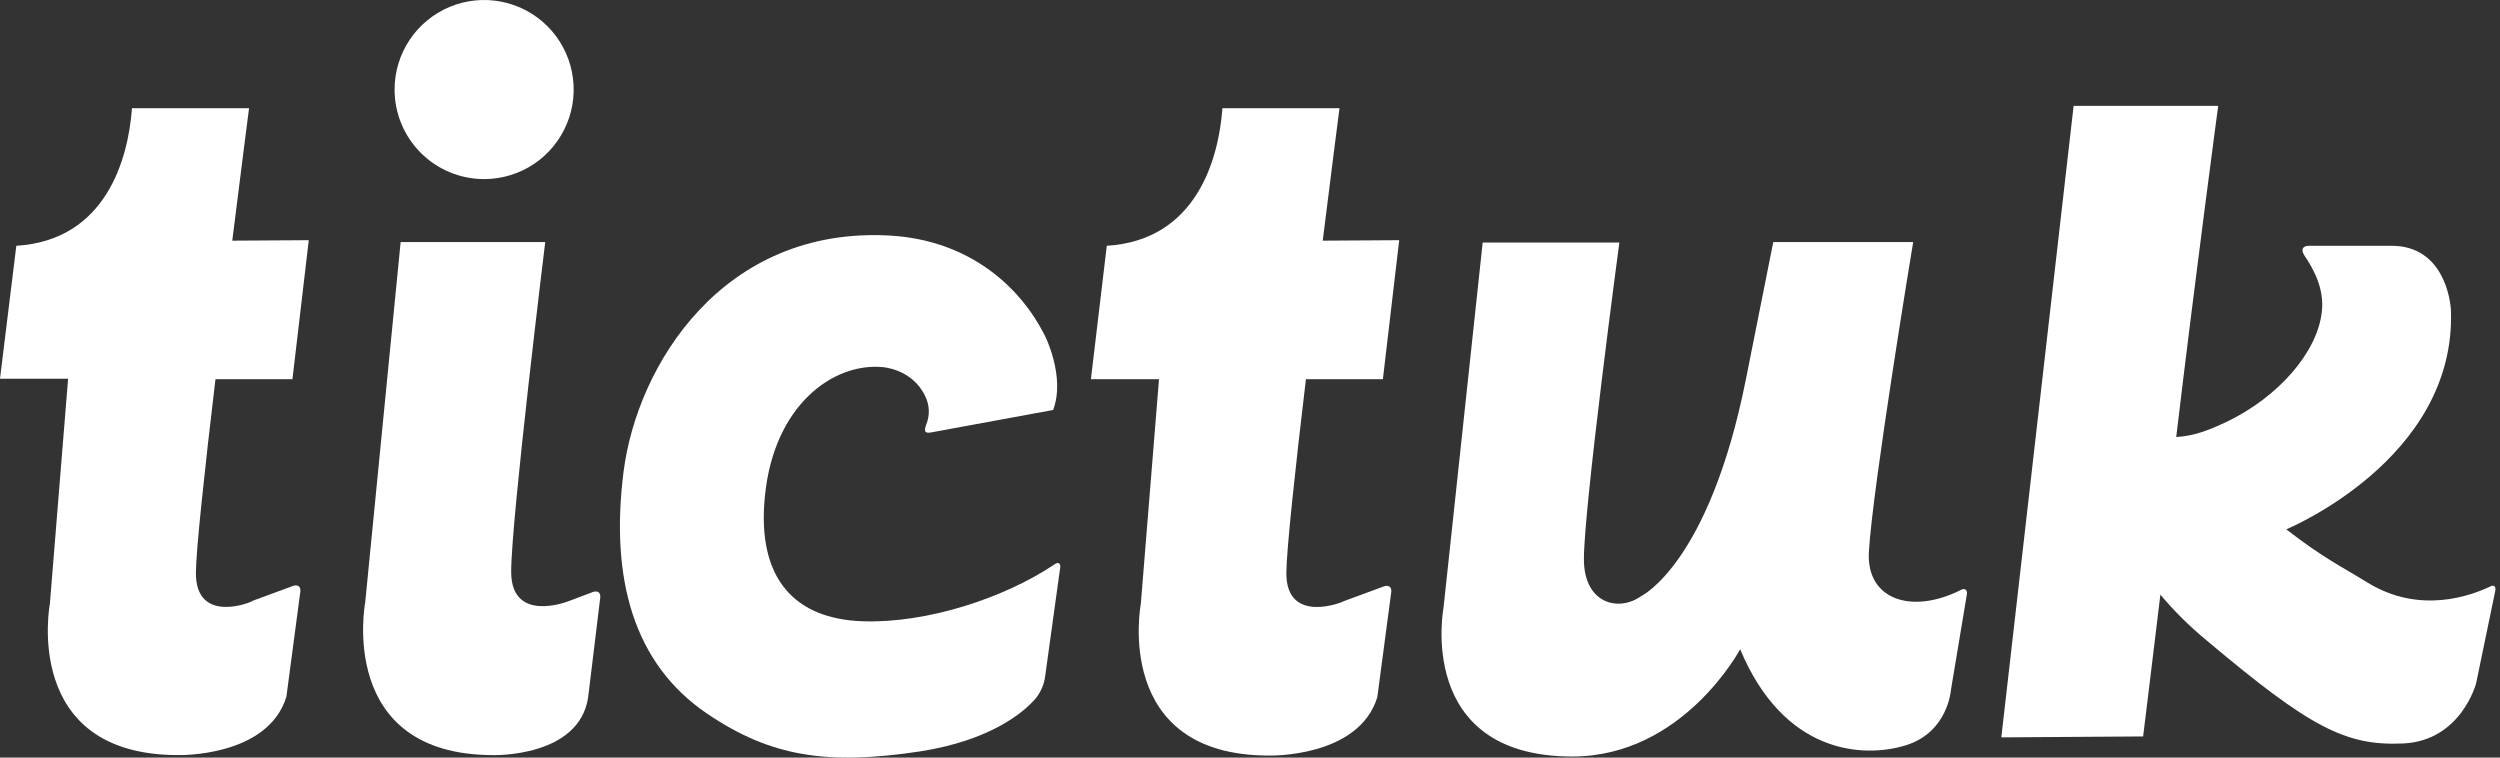
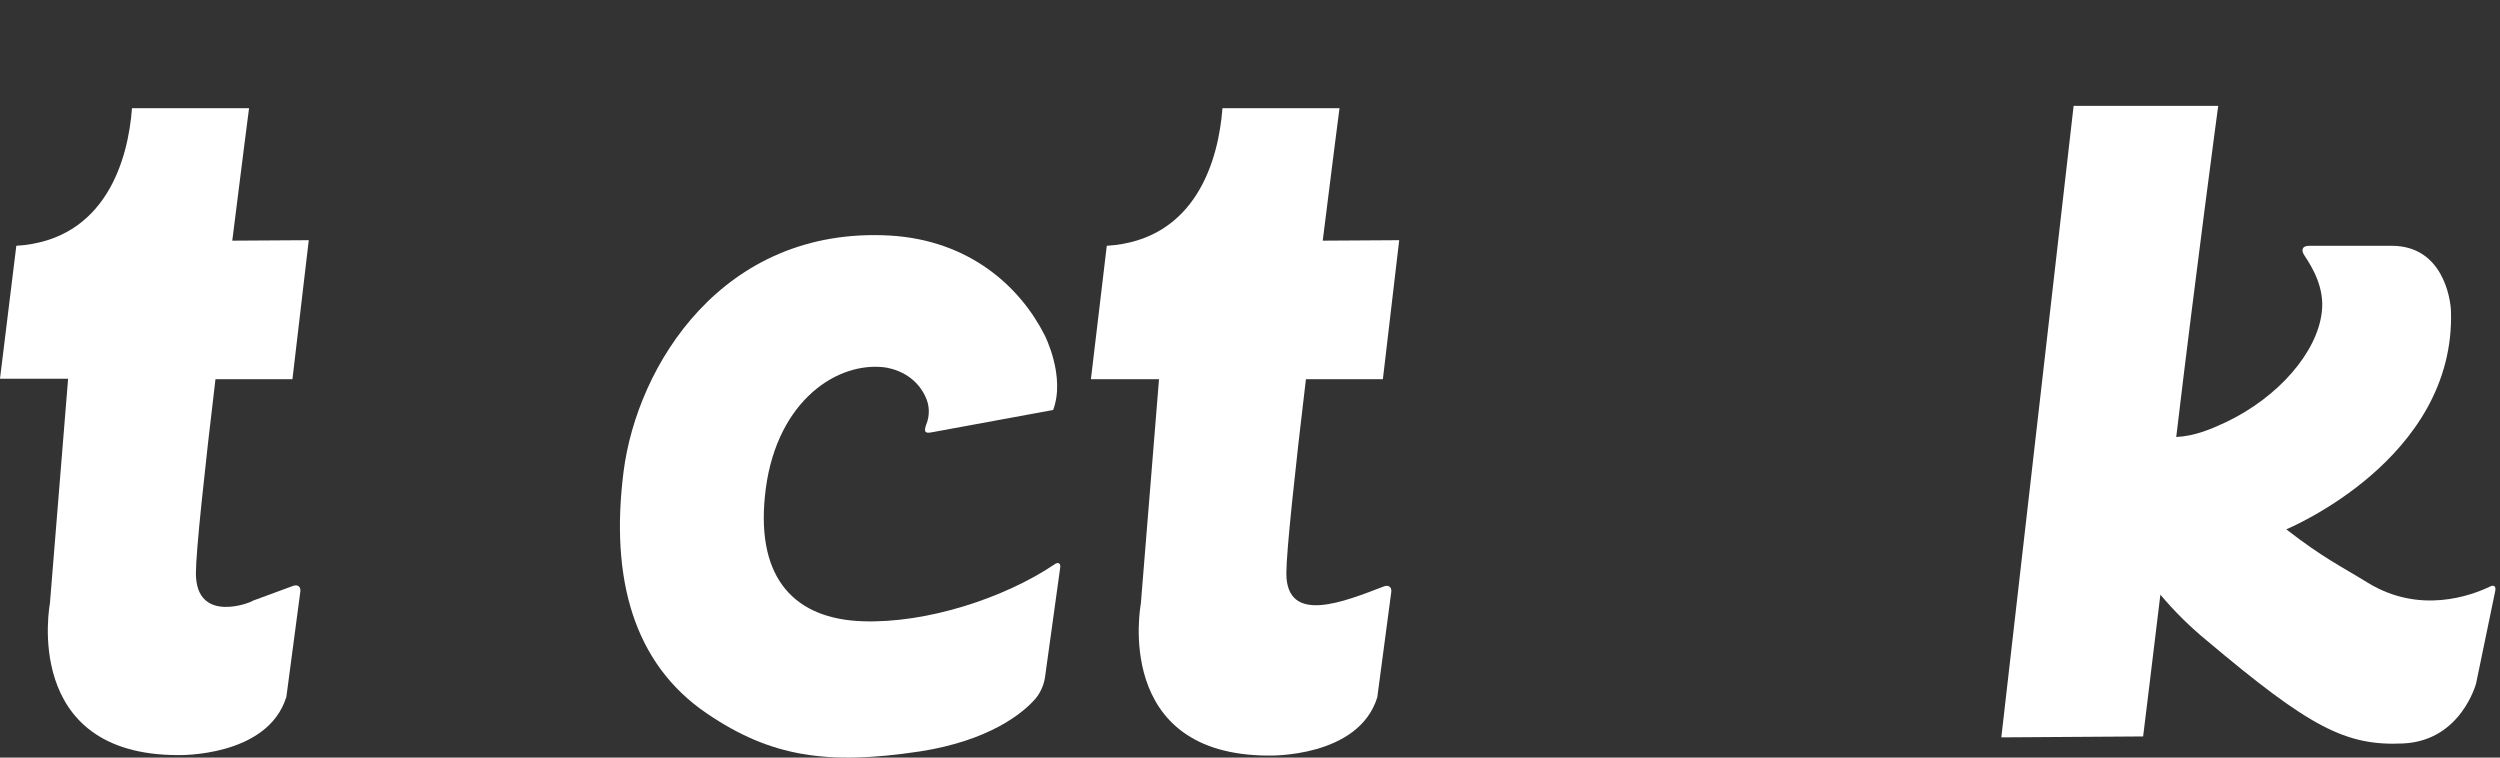
<svg xmlns="http://www.w3.org/2000/svg" width="132" height="40" viewBox="0 0 132 40" fill="none">
  <rect x="0" y="0" width="132" height="40" fill="#333333" stroke="none" />
  <g clip-path="url(#clip0_436_509)">
    <path d="M129.41 16.401C129.385 15.785 128.991 12.978 126.282 12.978H121.924C121.554 12.978 121.48 13.199 121.677 13.495C122.071 14.086 122.761 15.194 122.588 16.499C122.342 18.592 120.323 20.956 117.54 22.286C116.752 22.656 115.89 23.025 114.905 23.074C115.915 14.578 117.121 5.59 117.121 5.59H109.487L105.67 38.933L113.157 38.884C113.255 38.072 113.649 34.895 114.068 31.398C114.805 32.275 115.621 33.083 116.506 33.811C121.948 38.392 123.844 39.401 126.898 39.254C129.952 39.106 130.74 36.077 130.74 36.077L131.749 31.201C131.799 30.955 131.675 30.856 131.454 30.979C130.469 31.447 127.76 32.457 125.002 30.758C123.647 29.92 122.687 29.477 120.717 27.95C120.692 27.95 129.681 24.281 129.41 16.401Z" fill="white" />
-     <path d="M21.154 12.781L19.282 31.817C19.282 31.817 17.756 39.87 26.055 39.87C26.055 39.87 30.586 39.993 31.054 36.816L31.694 31.546C31.718 31.3 31.571 31.177 31.325 31.251L30.019 31.743C30.019 31.743 26.99 32.95 26.99 30.192C26.99 27.434 28.788 12.781 28.788 12.781H21.154Z" fill="white" />
-     <path d="M20.834 4.728C20.834 3.793 21.111 2.879 21.631 2.101C22.15 1.324 22.889 0.718 23.753 0.36C24.617 0.002 25.567 -0.092 26.484 0.091C27.402 0.273 28.244 0.724 28.905 1.385C29.567 2.046 30.017 2.889 30.199 3.806C30.382 4.723 30.288 5.674 29.93 6.538C29.572 7.402 28.966 8.14 28.189 8.66C27.411 9.179 26.497 9.456 25.562 9.456C24.308 9.456 23.105 8.958 22.219 8.072C21.332 7.185 20.834 5.982 20.834 4.728Z" fill="white" />
-     <path d="M93.628 12.781H101.016C101.016 12.781 98.874 25.71 98.677 29.133C98.529 31.669 100.942 32.457 103.528 31.152C103.75 31.029 103.897 31.152 103.848 31.398L103.011 36.422C103.011 36.422 102.863 38.663 100.622 39.353C98.381 40.042 94.195 39.821 91.88 34.28C91.88 34.28 88.875 39.944 83.014 39.944C74.716 39.944 76.218 32.088 76.218 32.088L78.286 12.806H85.502C85.502 12.806 83.63 26.769 83.63 29.527C83.63 31.866 85.452 32.334 86.659 31.472C86.659 31.472 90.23 29.773 92.175 20.07L93.628 12.781Z" fill="white" />
    <path d="M10.343 30.265C10.343 29.132 10.811 24.749 11.377 20.021H15.441L16.303 12.682L12.264 12.707C12.757 8.742 13.15 5.713 13.15 5.713H6.969C6.772 8.373 5.615 12.682 0.862 12.978L0 19.996H3.596L2.635 31.866C2.635 31.866 1.108 39.869 9.407 39.869C9.407 39.869 14.136 39.992 15.121 36.791L15.859 31.225C15.884 30.979 15.736 30.856 15.49 30.93L13.348 31.718C13.372 31.767 10.343 33.023 10.343 30.265Z" fill="white" />
-     <path d="M67.919 30.265C67.919 29.132 68.387 24.749 68.953 20.021H73.016L73.878 12.682L69.84 12.707C70.332 8.742 70.726 5.713 70.726 5.713H64.545C64.348 8.373 63.191 12.682 58.438 12.978L57.6 20.021H61.196L60.235 31.89C60.235 31.89 58.709 39.894 67.007 39.894C67.007 39.894 71.736 40.017 72.721 36.816L73.46 31.25C73.484 31.004 73.336 30.881 73.09 30.954L70.948 31.743C70.972 31.767 67.919 33.023 67.919 30.265Z" fill="white" />
+     <path d="M67.919 30.265C67.919 29.132 68.387 24.749 68.953 20.021H73.016L73.878 12.682L69.84 12.707C70.332 8.742 70.726 5.713 70.726 5.713H64.545C64.348 8.373 63.191 12.682 58.438 12.978L57.6 20.021H61.196L60.235 31.89C60.235 31.89 58.709 39.894 67.007 39.894C67.007 39.894 71.736 40.017 72.721 36.816L73.46 31.25C73.484 31.004 73.336 30.881 73.09 30.954C70.972 31.767 67.919 33.023 67.919 30.265Z" fill="white" />
    <path d="M49.178 22.829C48.809 22.903 48.784 22.755 48.907 22.41C49.004 22.174 49.049 21.921 49.041 21.666C49.032 21.411 48.97 21.161 48.858 20.933C48.169 19.455 46.568 19.381 46.568 19.381C43.982 19.159 40.855 21.4 40.387 26.203C39.944 30.61 42.012 32.679 45.534 32.802C48.932 32.925 53.045 31.571 55.68 29.798C55.877 29.65 56.024 29.749 55.975 29.995L55.187 35.684C55.136 36.115 54.965 36.525 54.694 36.865C54.005 37.678 52.207 39.106 48.587 39.673C43.687 40.412 40.707 39.968 37.333 37.678C33.442 35.043 32.211 30.537 32.925 24.897C33.639 19.307 38.146 11.944 46.987 12.437C51.173 12.683 53.857 15.121 55.162 17.706C55.162 17.706 56.271 19.874 55.606 21.647L49.178 22.829Z" fill="white" />
  </g>
  <defs>
    <clipPath id="clip0_436_509">
      <rect width="131.759" height="40" fill="white" />
    </clipPath>
  </defs>
</svg>